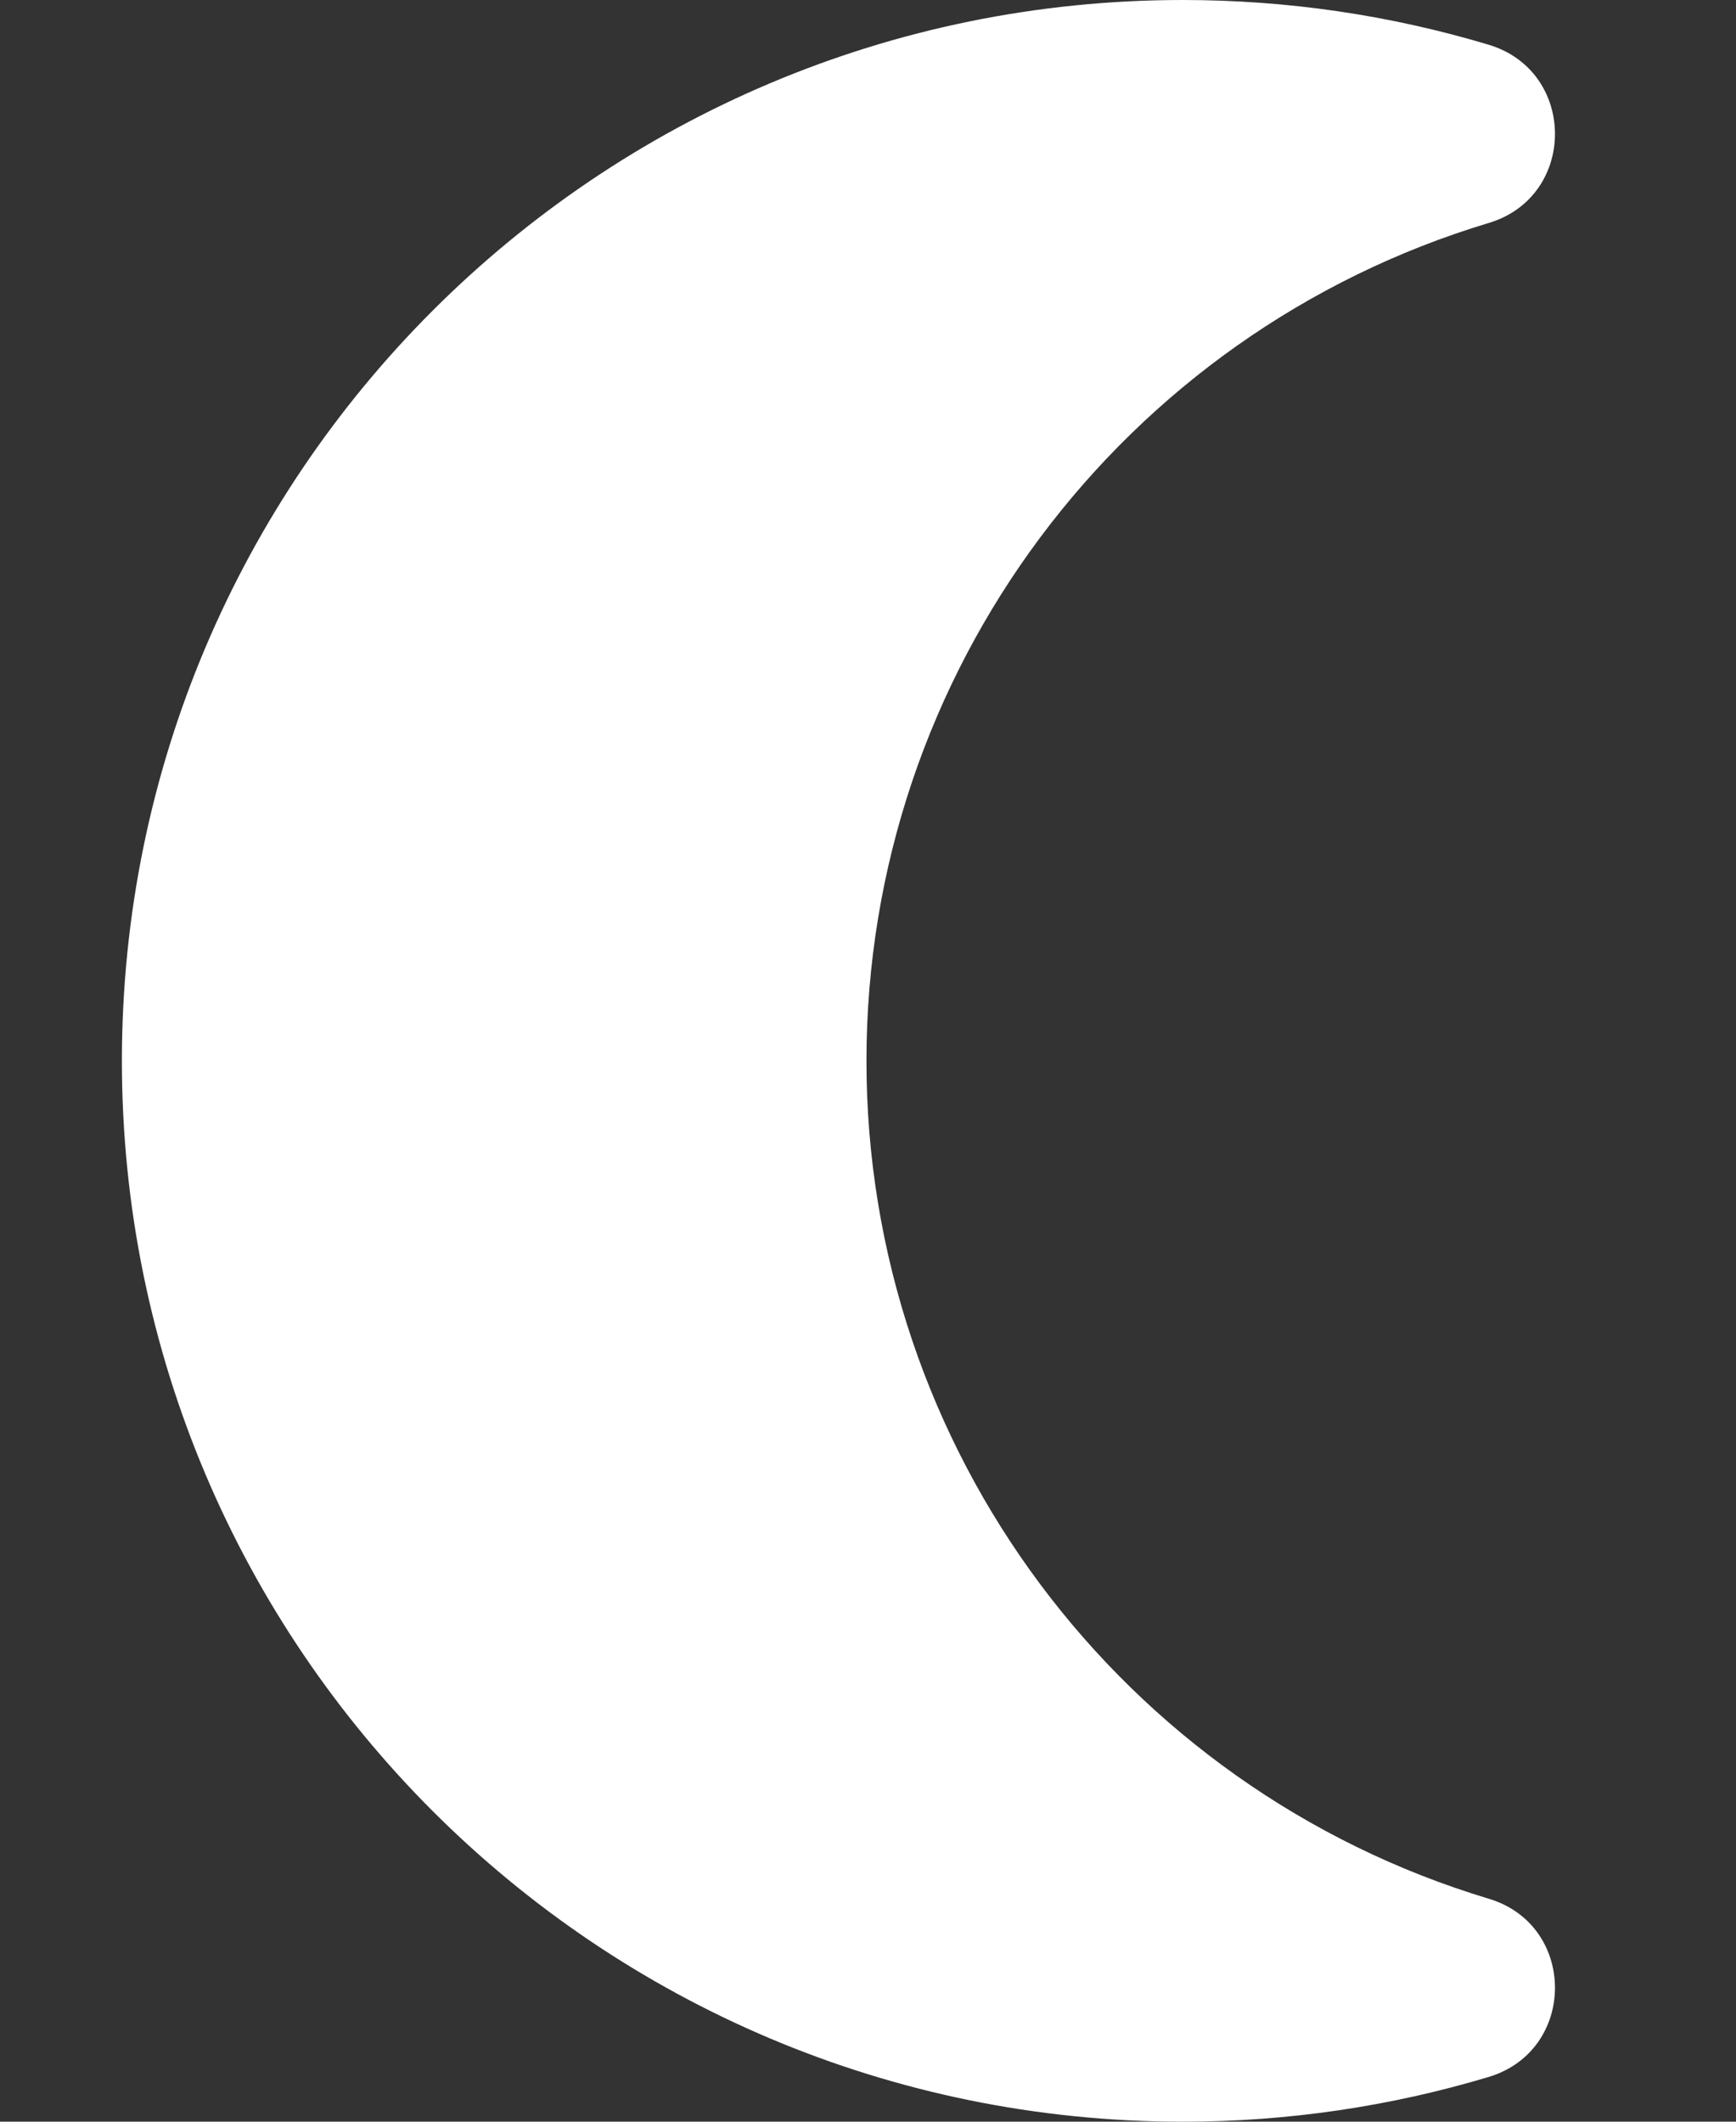
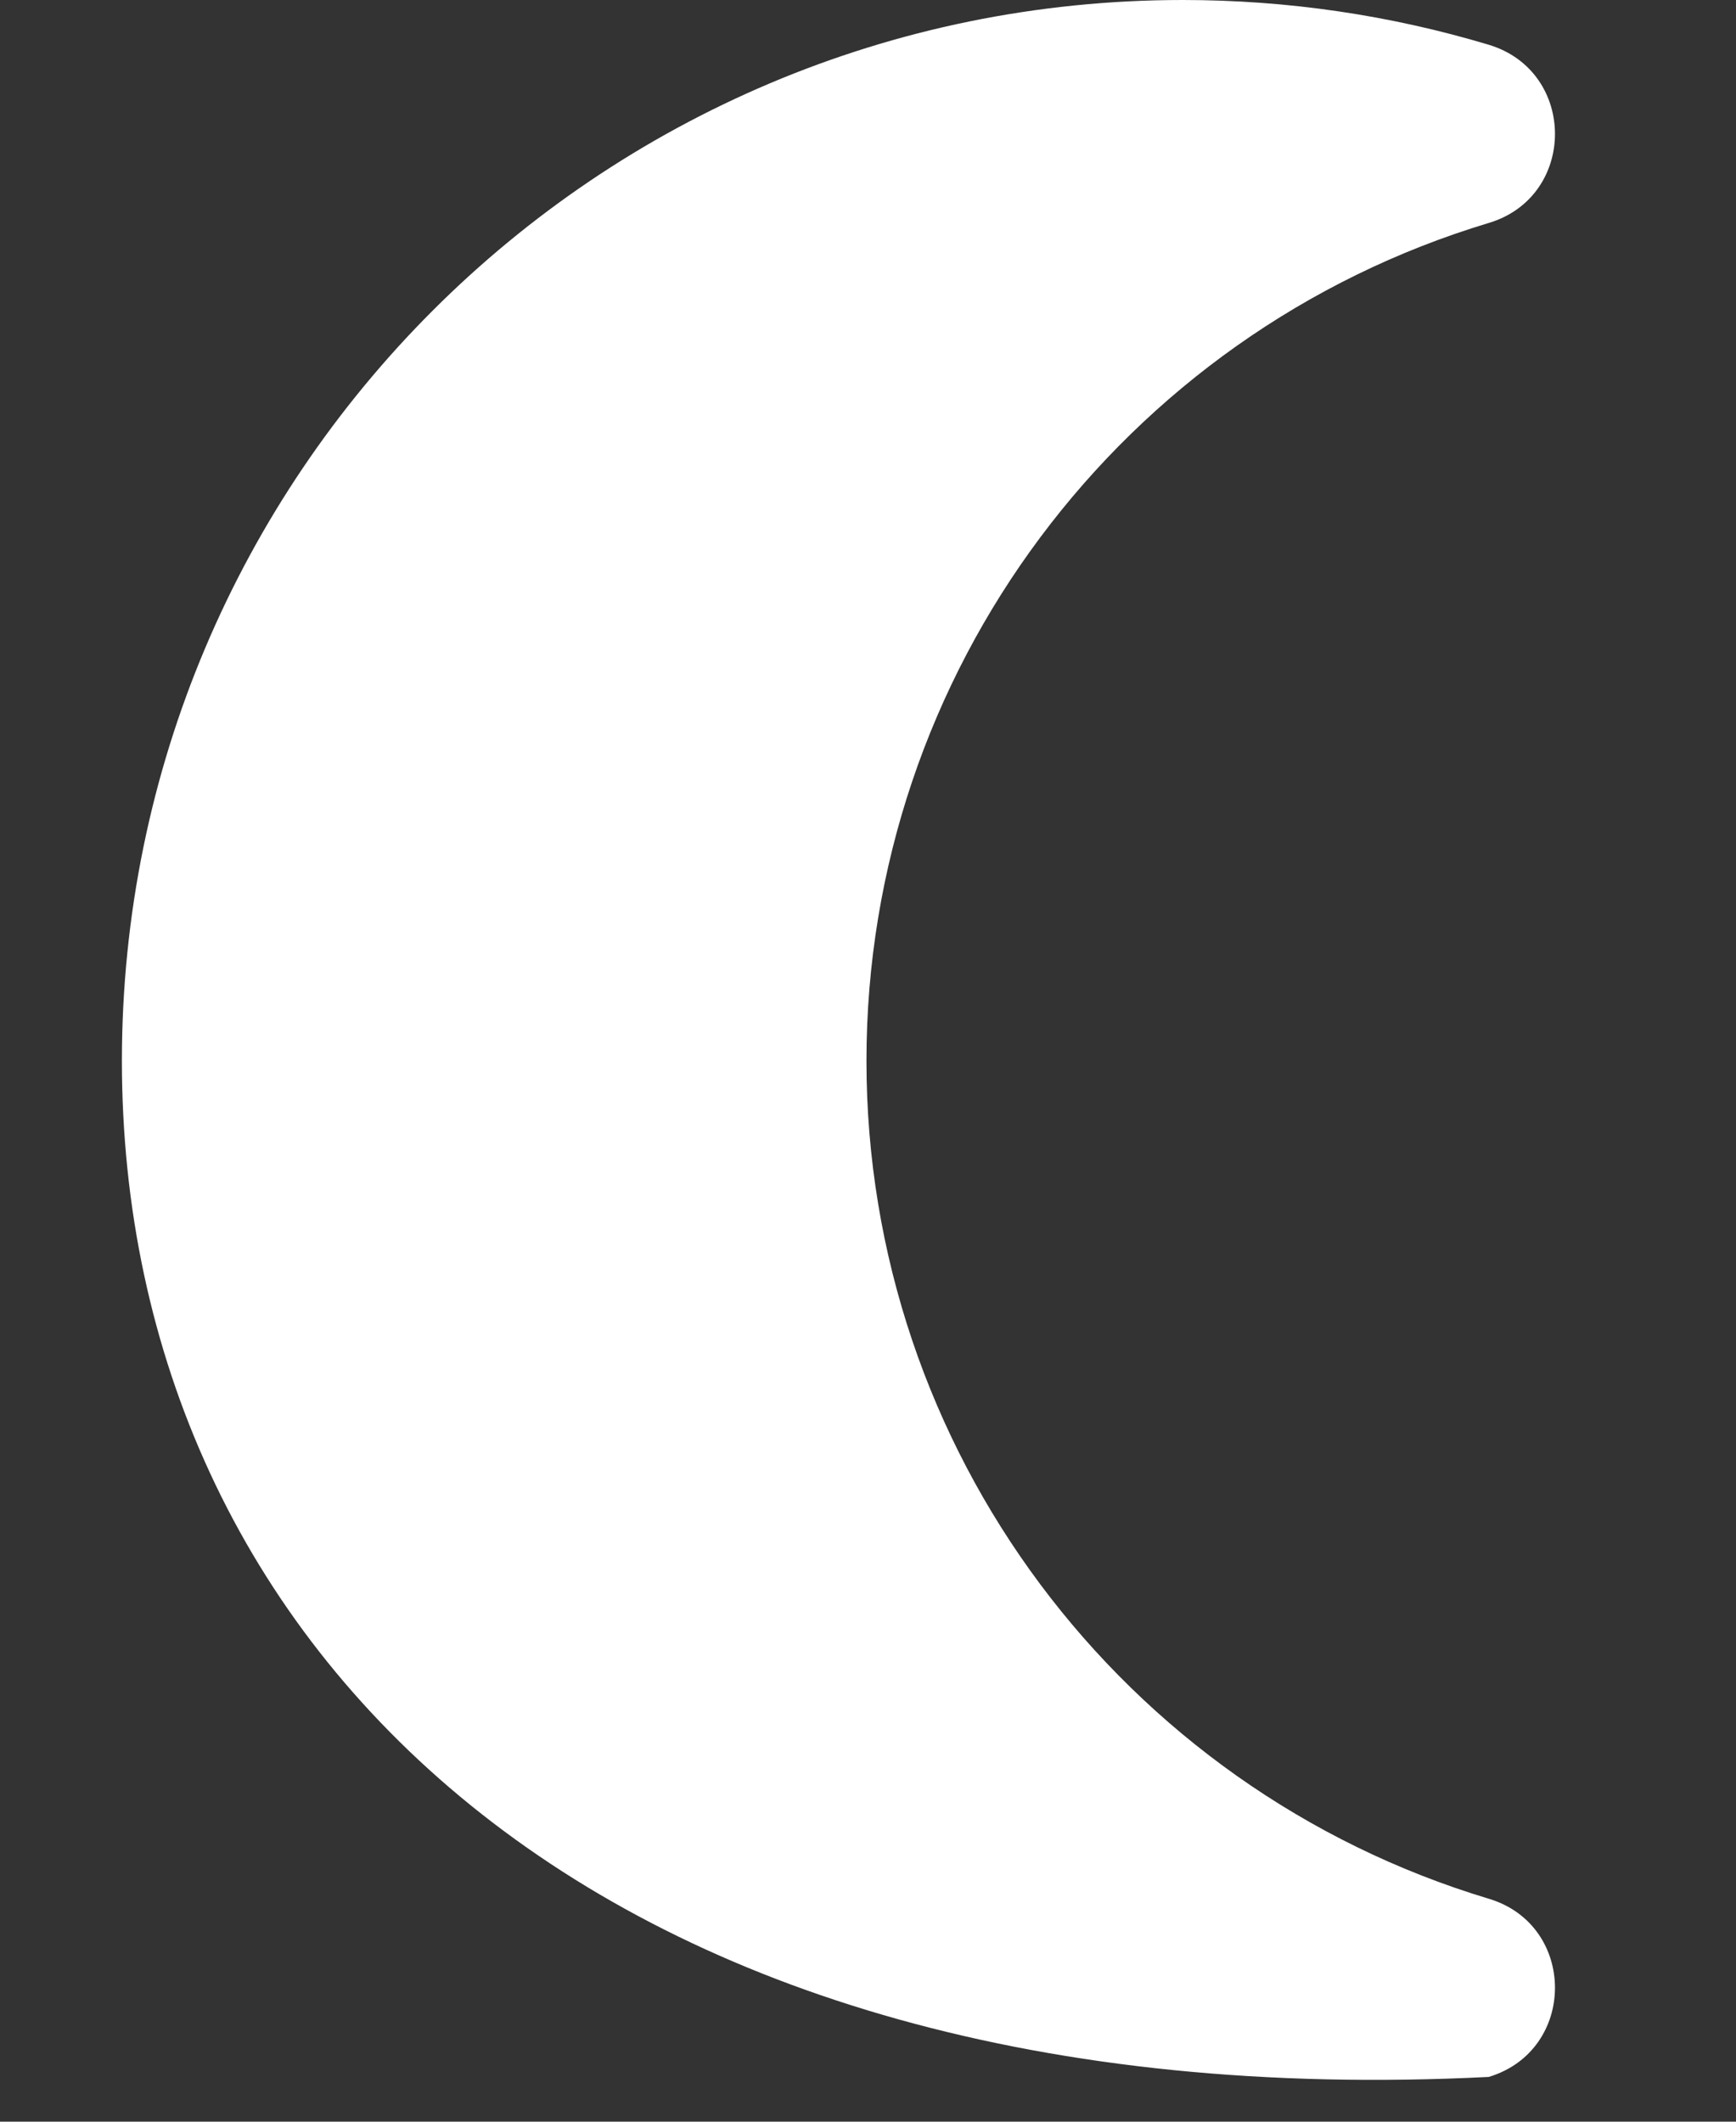
<svg xmlns="http://www.w3.org/2000/svg" fill="none" viewBox="0 0 9 11" height="11" width="9">
  <rect x="0" y="0" width="9" height="11" fill="#333333" stroke="none" />
  <g id="Group">
-     <path fill="white" d="M7.718 0.232C8.176 0.37 8.176 1.019 7.718 1.156C5.818 1.728 4.492 3.485 4.492 5.5C4.492 7.515 5.818 9.272 7.718 9.844C8.176 9.981 8.176 10.63 7.718 10.768C7.208 10.921 6.675 11 6.132 11C3.094 11 0.632 8.538 0.632 5.5C0.632 2.462 3.094 0 6.132 0C6.675 0 7.208 0.079 7.718 0.232Z" id="Vector" />
+     <path fill="white" d="M7.718 0.232C8.176 0.37 8.176 1.019 7.718 1.156C5.818 1.728 4.492 3.485 4.492 5.5C4.492 7.515 5.818 9.272 7.718 9.844C8.176 9.981 8.176 10.63 7.718 10.768C3.094 11 0.632 8.538 0.632 5.5C0.632 2.462 3.094 0 6.132 0C6.675 0 7.208 0.079 7.718 0.232Z" id="Vector" />
  </g>
</svg>